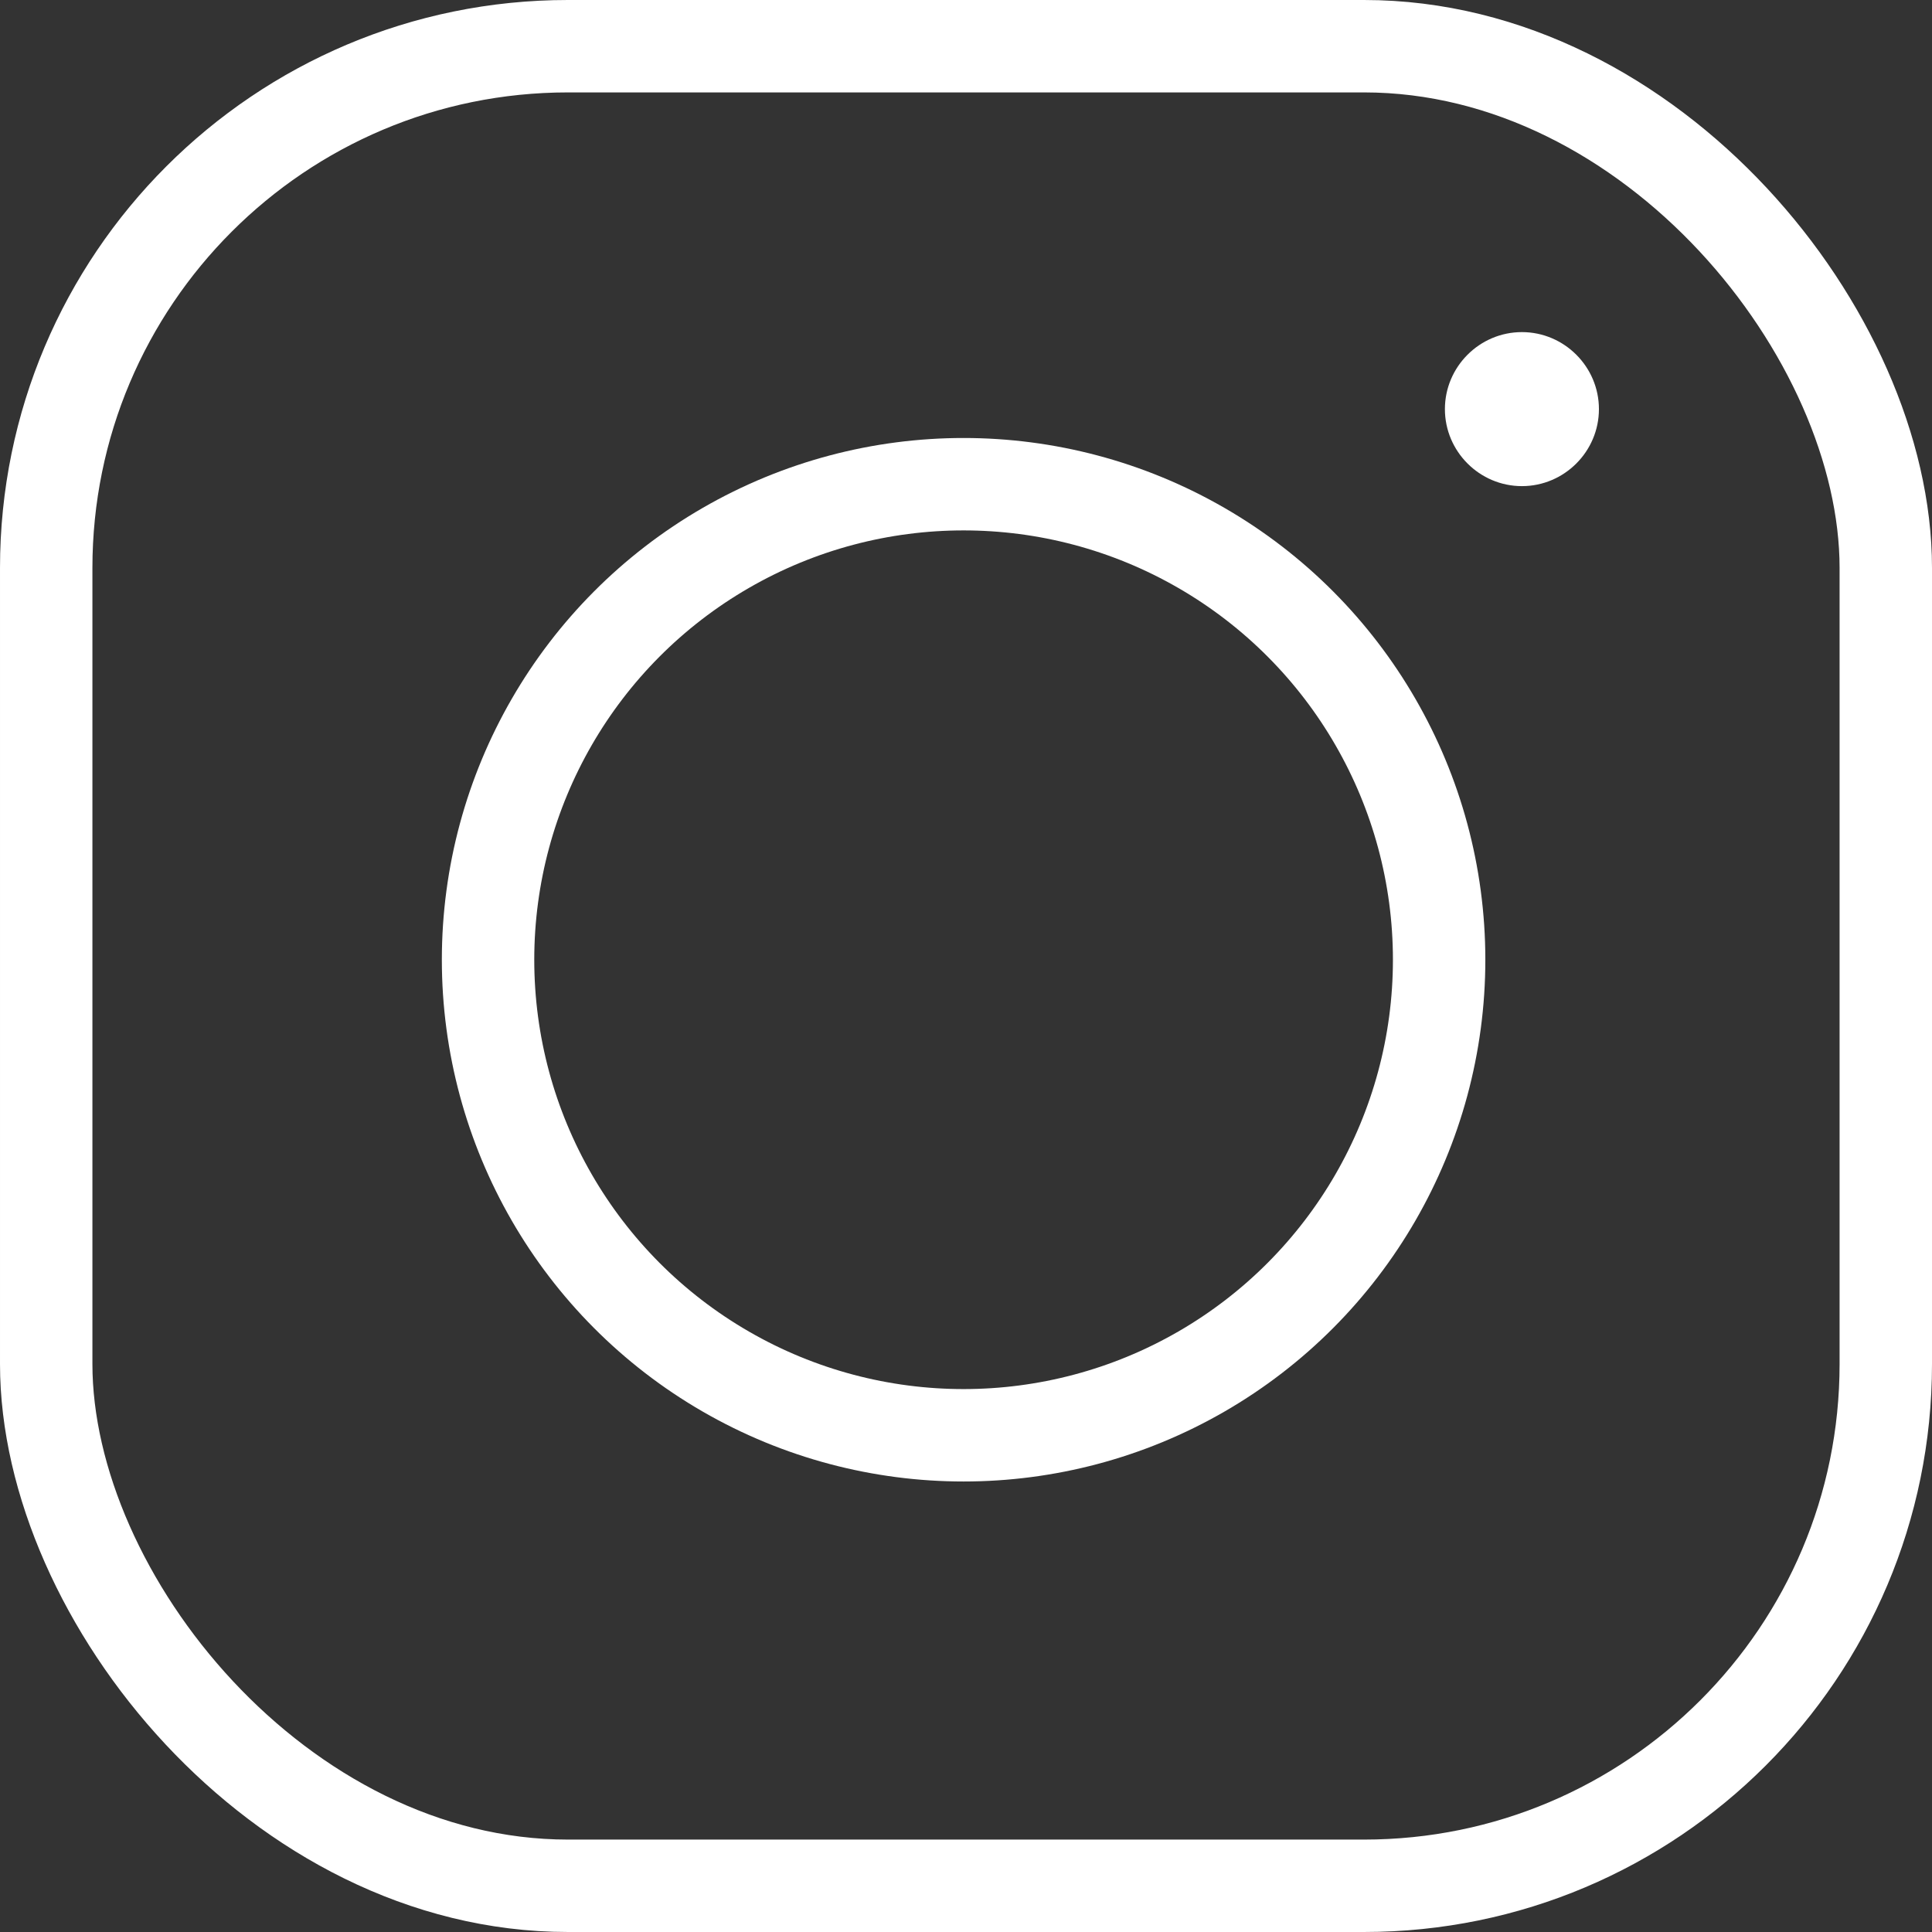
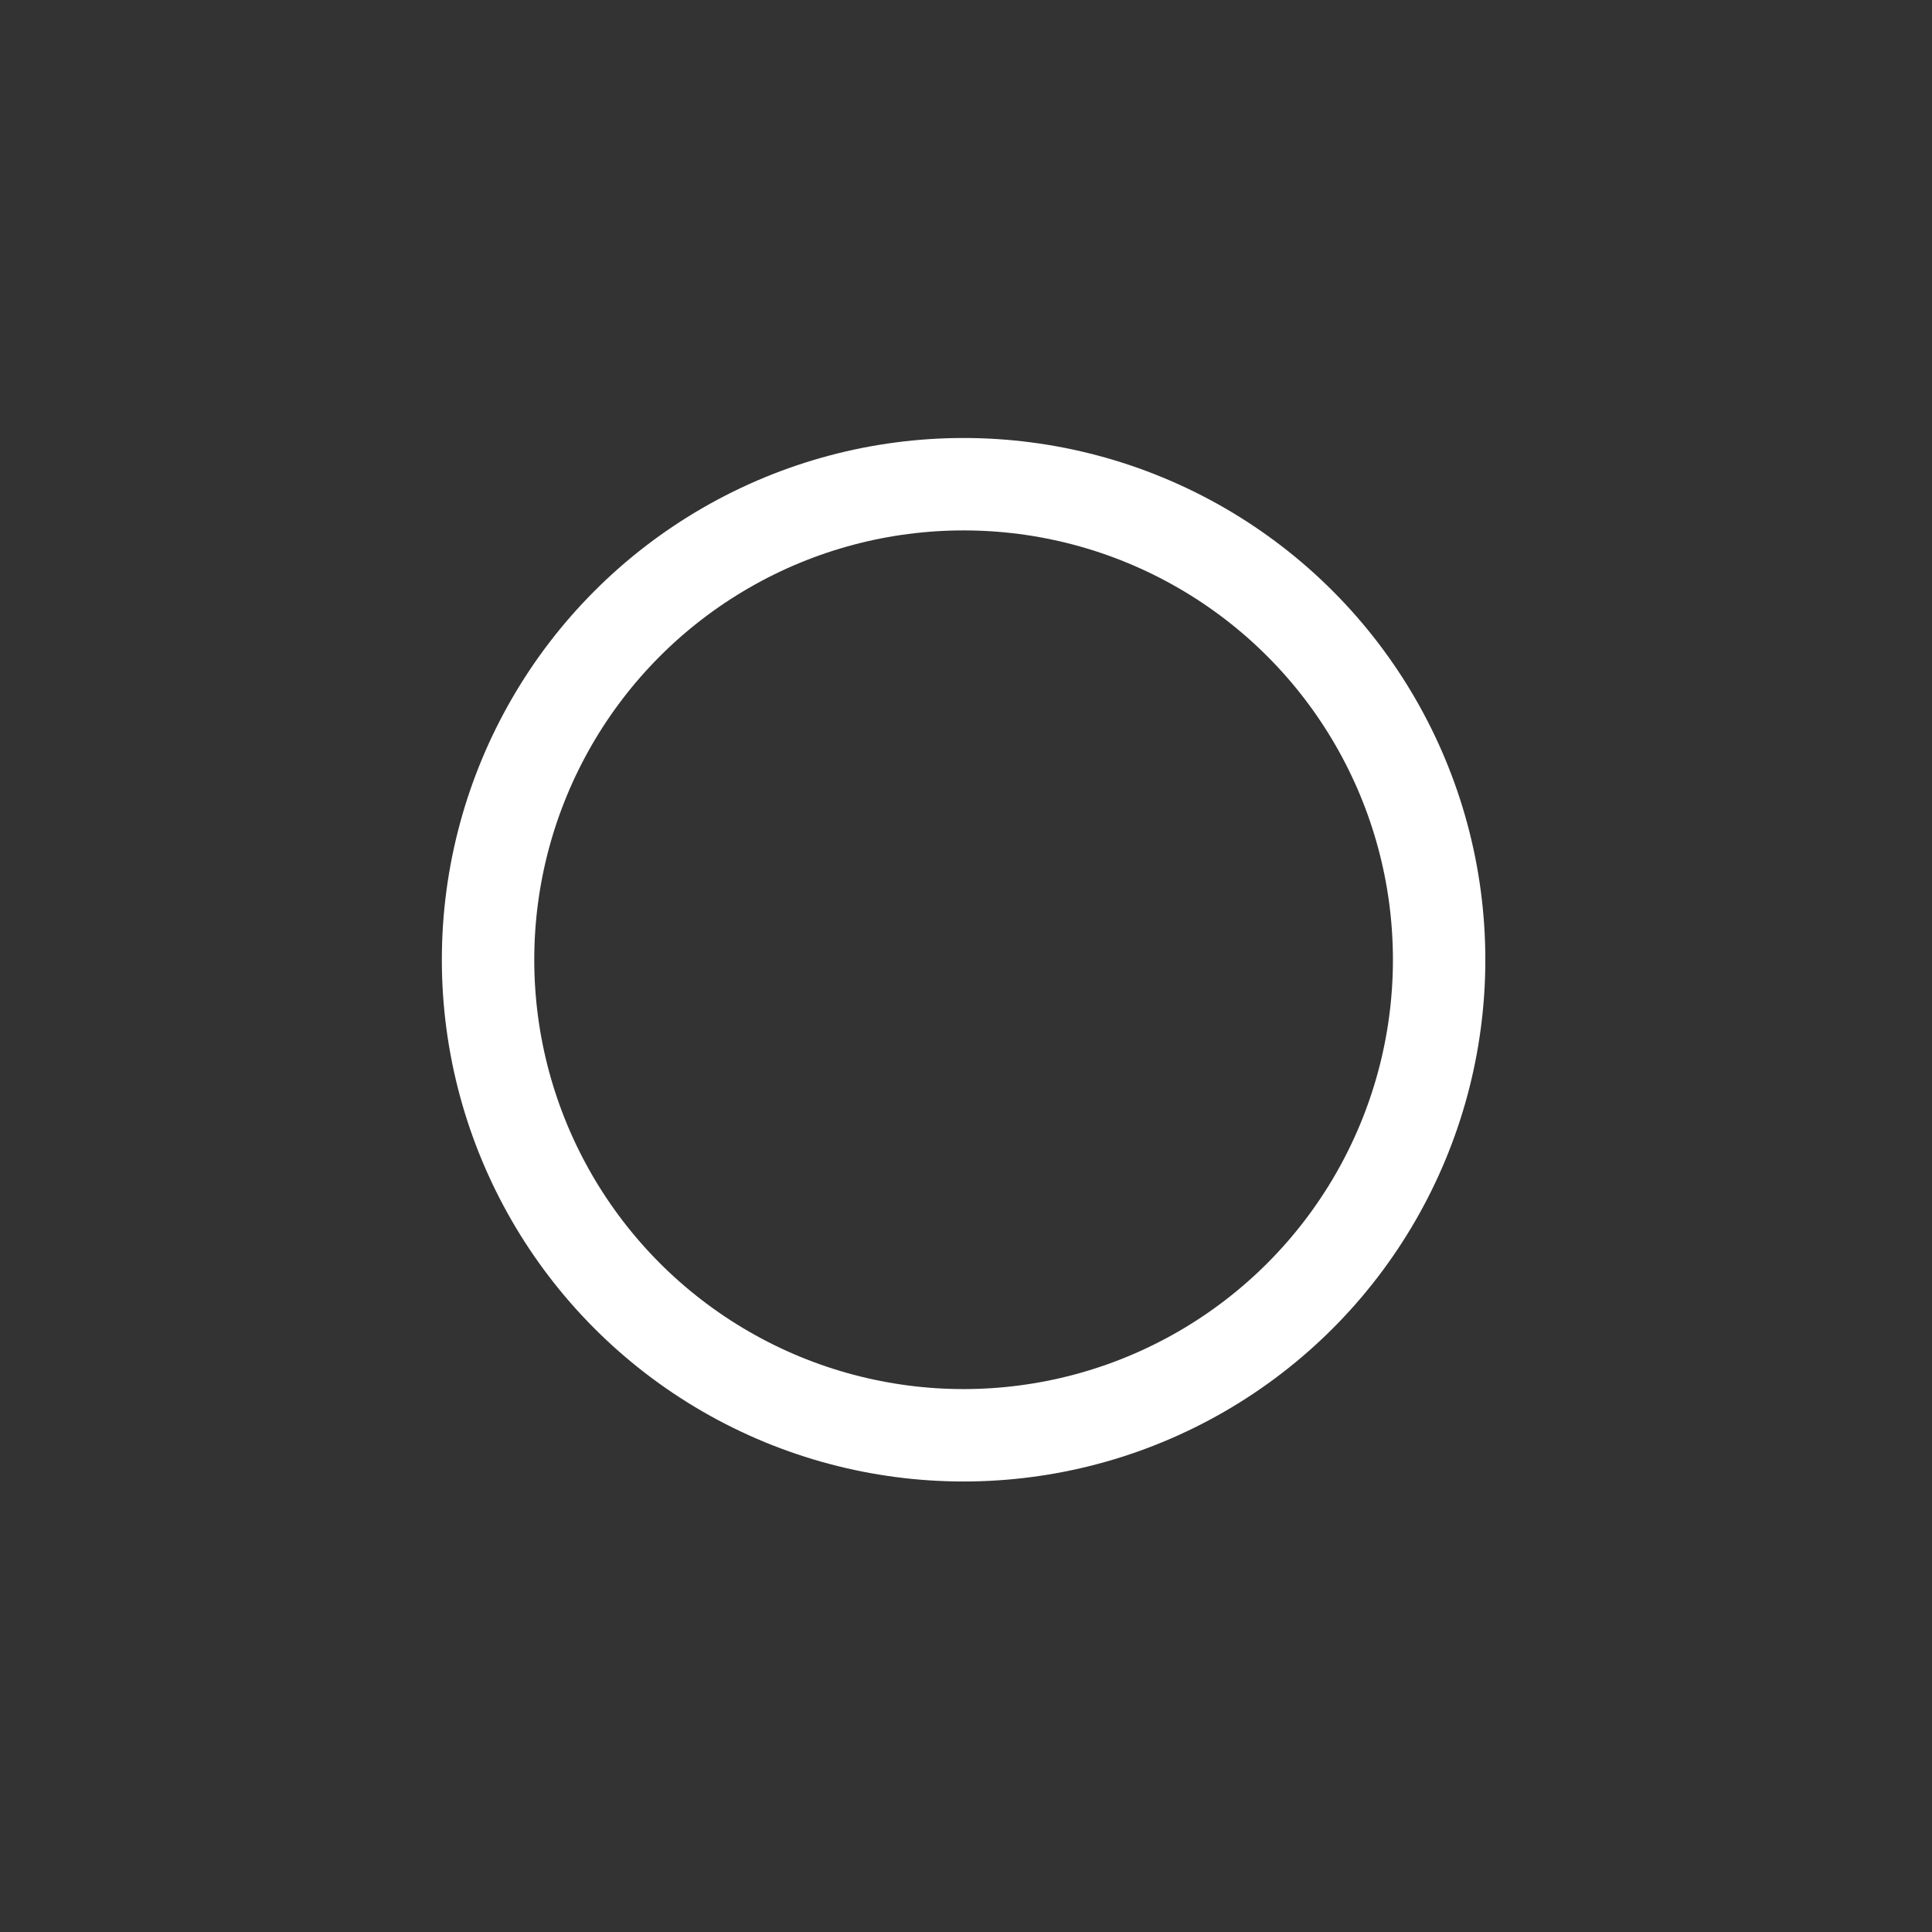
<svg xmlns="http://www.w3.org/2000/svg" id="a" viewBox="0 0 20.07 20.07">
  <rect x="0" y="0" width="20.07" height="20.07" fill="#333333" stroke="none" />
  <defs>
    <style>.b{fill:#fff;}.c{fill:none;stroke:#fff;stroke-linecap:round;stroke-linejoin:round;stroke-width:.96px;}</style>
  </defs>
  <g />
  <g>
-     <rect class="c" x=".48" y=".48" width="19.11" height="19.11" rx="5.42" ry="5.42" />
    <circle class="c" cx="10.01" cy="9.97" r="4.94" />
-     <path class="b" d="M15.81,5.05c.44,0,.8-.36,.8-.8s-.36-.8-.8-.8-.8,.36-.8,.8,.36,.8,.8,.8" />
  </g>
</svg>